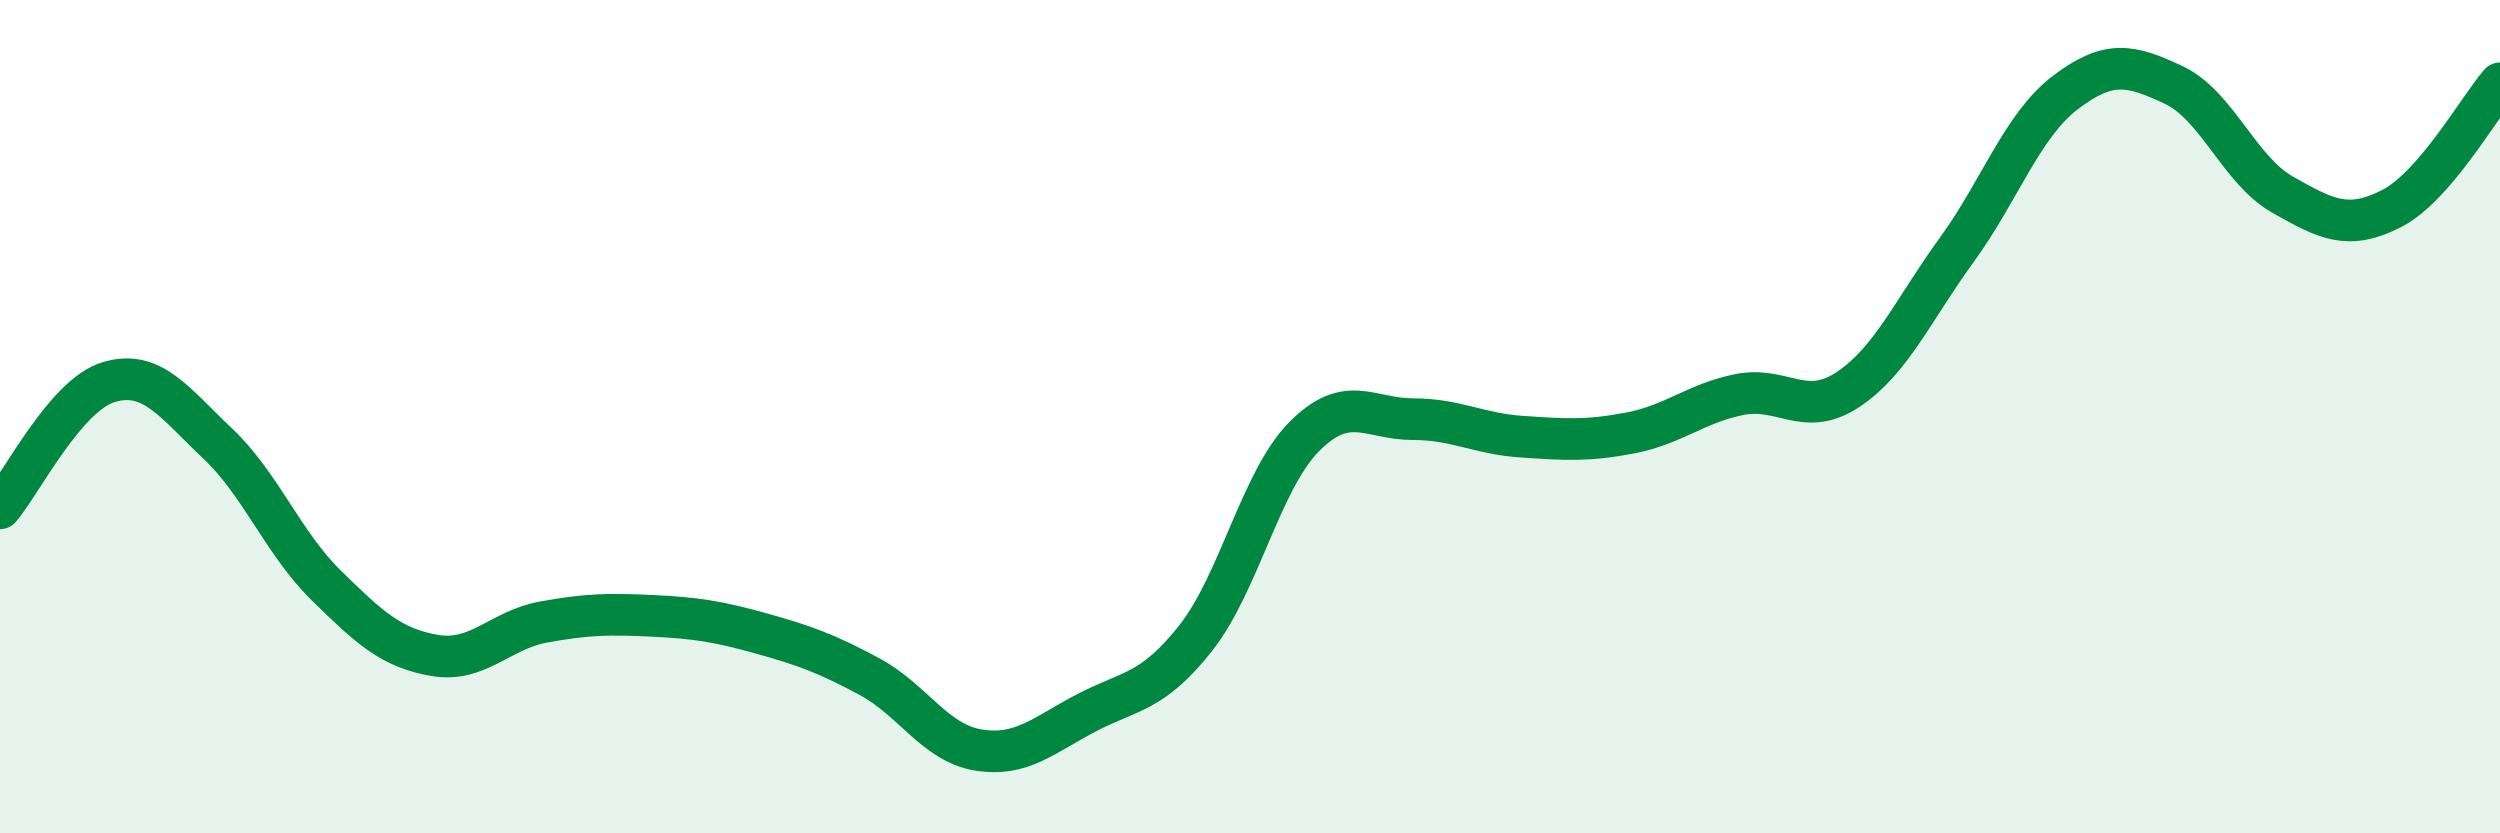
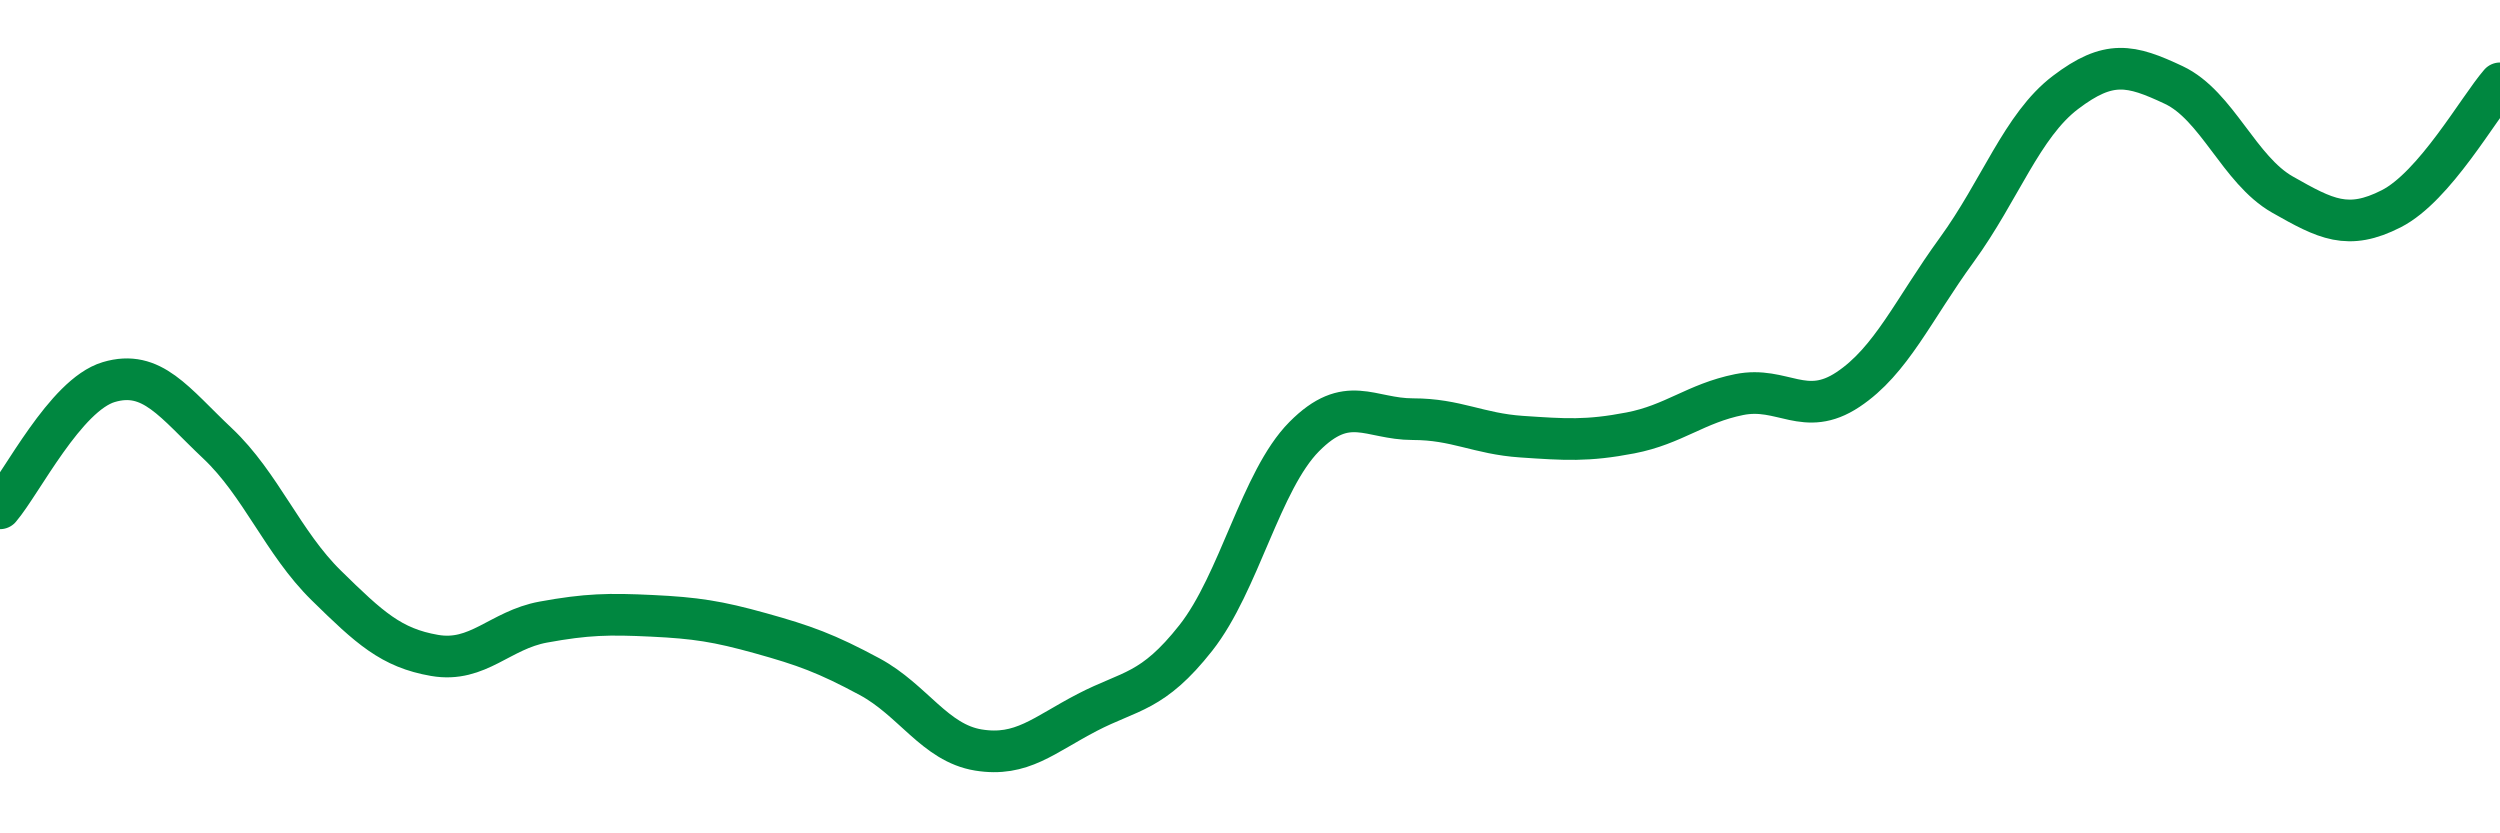
<svg xmlns="http://www.w3.org/2000/svg" width="60" height="20" viewBox="0 0 60 20">
-   <path d="M 0,12.2 C 0.52,11.59 1.57,9.48 2.61,9.17 C 3.65,8.86 4.18,9.66 5.22,10.64 C 6.26,11.62 6.79,13.03 7.83,14.05 C 8.87,15.07 9.39,15.55 10.43,15.73 C 11.47,15.91 12,15.12 13.04,14.93 C 14.08,14.74 14.61,14.73 15.65,14.78 C 16.69,14.83 17.22,14.91 18.26,15.2 C 19.3,15.49 19.83,15.68 20.87,16.24 C 21.91,16.8 22.44,17.83 23.48,18 C 24.52,18.17 25.05,17.64 26.09,17.1 C 27.13,16.56 27.66,16.63 28.7,15.31 C 29.74,13.99 30.26,11.53 31.3,10.48 C 32.34,9.43 32.87,10.06 33.91,10.06 C 34.95,10.06 35.48,10.41 36.52,10.48 C 37.56,10.55 38.09,10.59 39.13,10.39 C 40.17,10.19 40.7,9.68 41.74,9.47 C 42.78,9.26 43.31,10.04 44.35,9.35 C 45.39,8.66 45.92,7.43 46.96,6 C 48,4.57 48.53,3.01 49.57,2.22 C 50.61,1.43 51.13,1.55 52.17,2.04 C 53.21,2.53 53.74,4.08 54.78,4.67 C 55.82,5.26 56.35,5.54 57.39,5.01 C 58.43,4.48 59.48,2.6 60,2L60 20L0 20Z" fill="#008740" opacity="0.1" stroke-linecap="round" stroke-linejoin="round" />
  <path d="M 0,12.2 C 0.52,11.59 1.57,9.48 2.61,9.17 C 3.65,8.86 4.18,9.66 5.22,10.64 C 6.26,11.62 6.79,13.03 7.83,14.05 C 8.87,15.07 9.39,15.55 10.43,15.73 C 11.47,15.91 12,15.12 13.04,14.93 C 14.08,14.74 14.61,14.73 15.65,14.78 C 16.69,14.83 17.22,14.91 18.26,15.2 C 19.3,15.49 19.83,15.68 20.87,16.24 C 21.91,16.8 22.44,17.83 23.48,18 C 24.52,18.17 25.05,17.64 26.09,17.1 C 27.13,16.56 27.66,16.63 28.7,15.31 C 29.74,13.99 30.26,11.53 31.3,10.48 C 32.34,9.43 32.87,10.06 33.91,10.06 C 34.95,10.06 35.48,10.41 36.52,10.48 C 37.56,10.55 38.09,10.59 39.13,10.39 C 40.17,10.19 40.7,9.68 41.74,9.47 C 42.78,9.26 43.31,10.04 44.35,9.35 C 45.39,8.66 45.92,7.43 46.96,6 C 48,4.57 48.53,3.01 49.57,2.22 C 50.61,1.43 51.13,1.55 52.17,2.04 C 53.21,2.53 53.74,4.08 54.78,4.67 C 55.82,5.26 56.35,5.54 57.39,5.01 C 58.43,4.48 59.48,2.6 60,2" stroke="#008740" stroke-width="1" fill="none" stroke-linecap="round" stroke-linejoin="round" />
</svg>